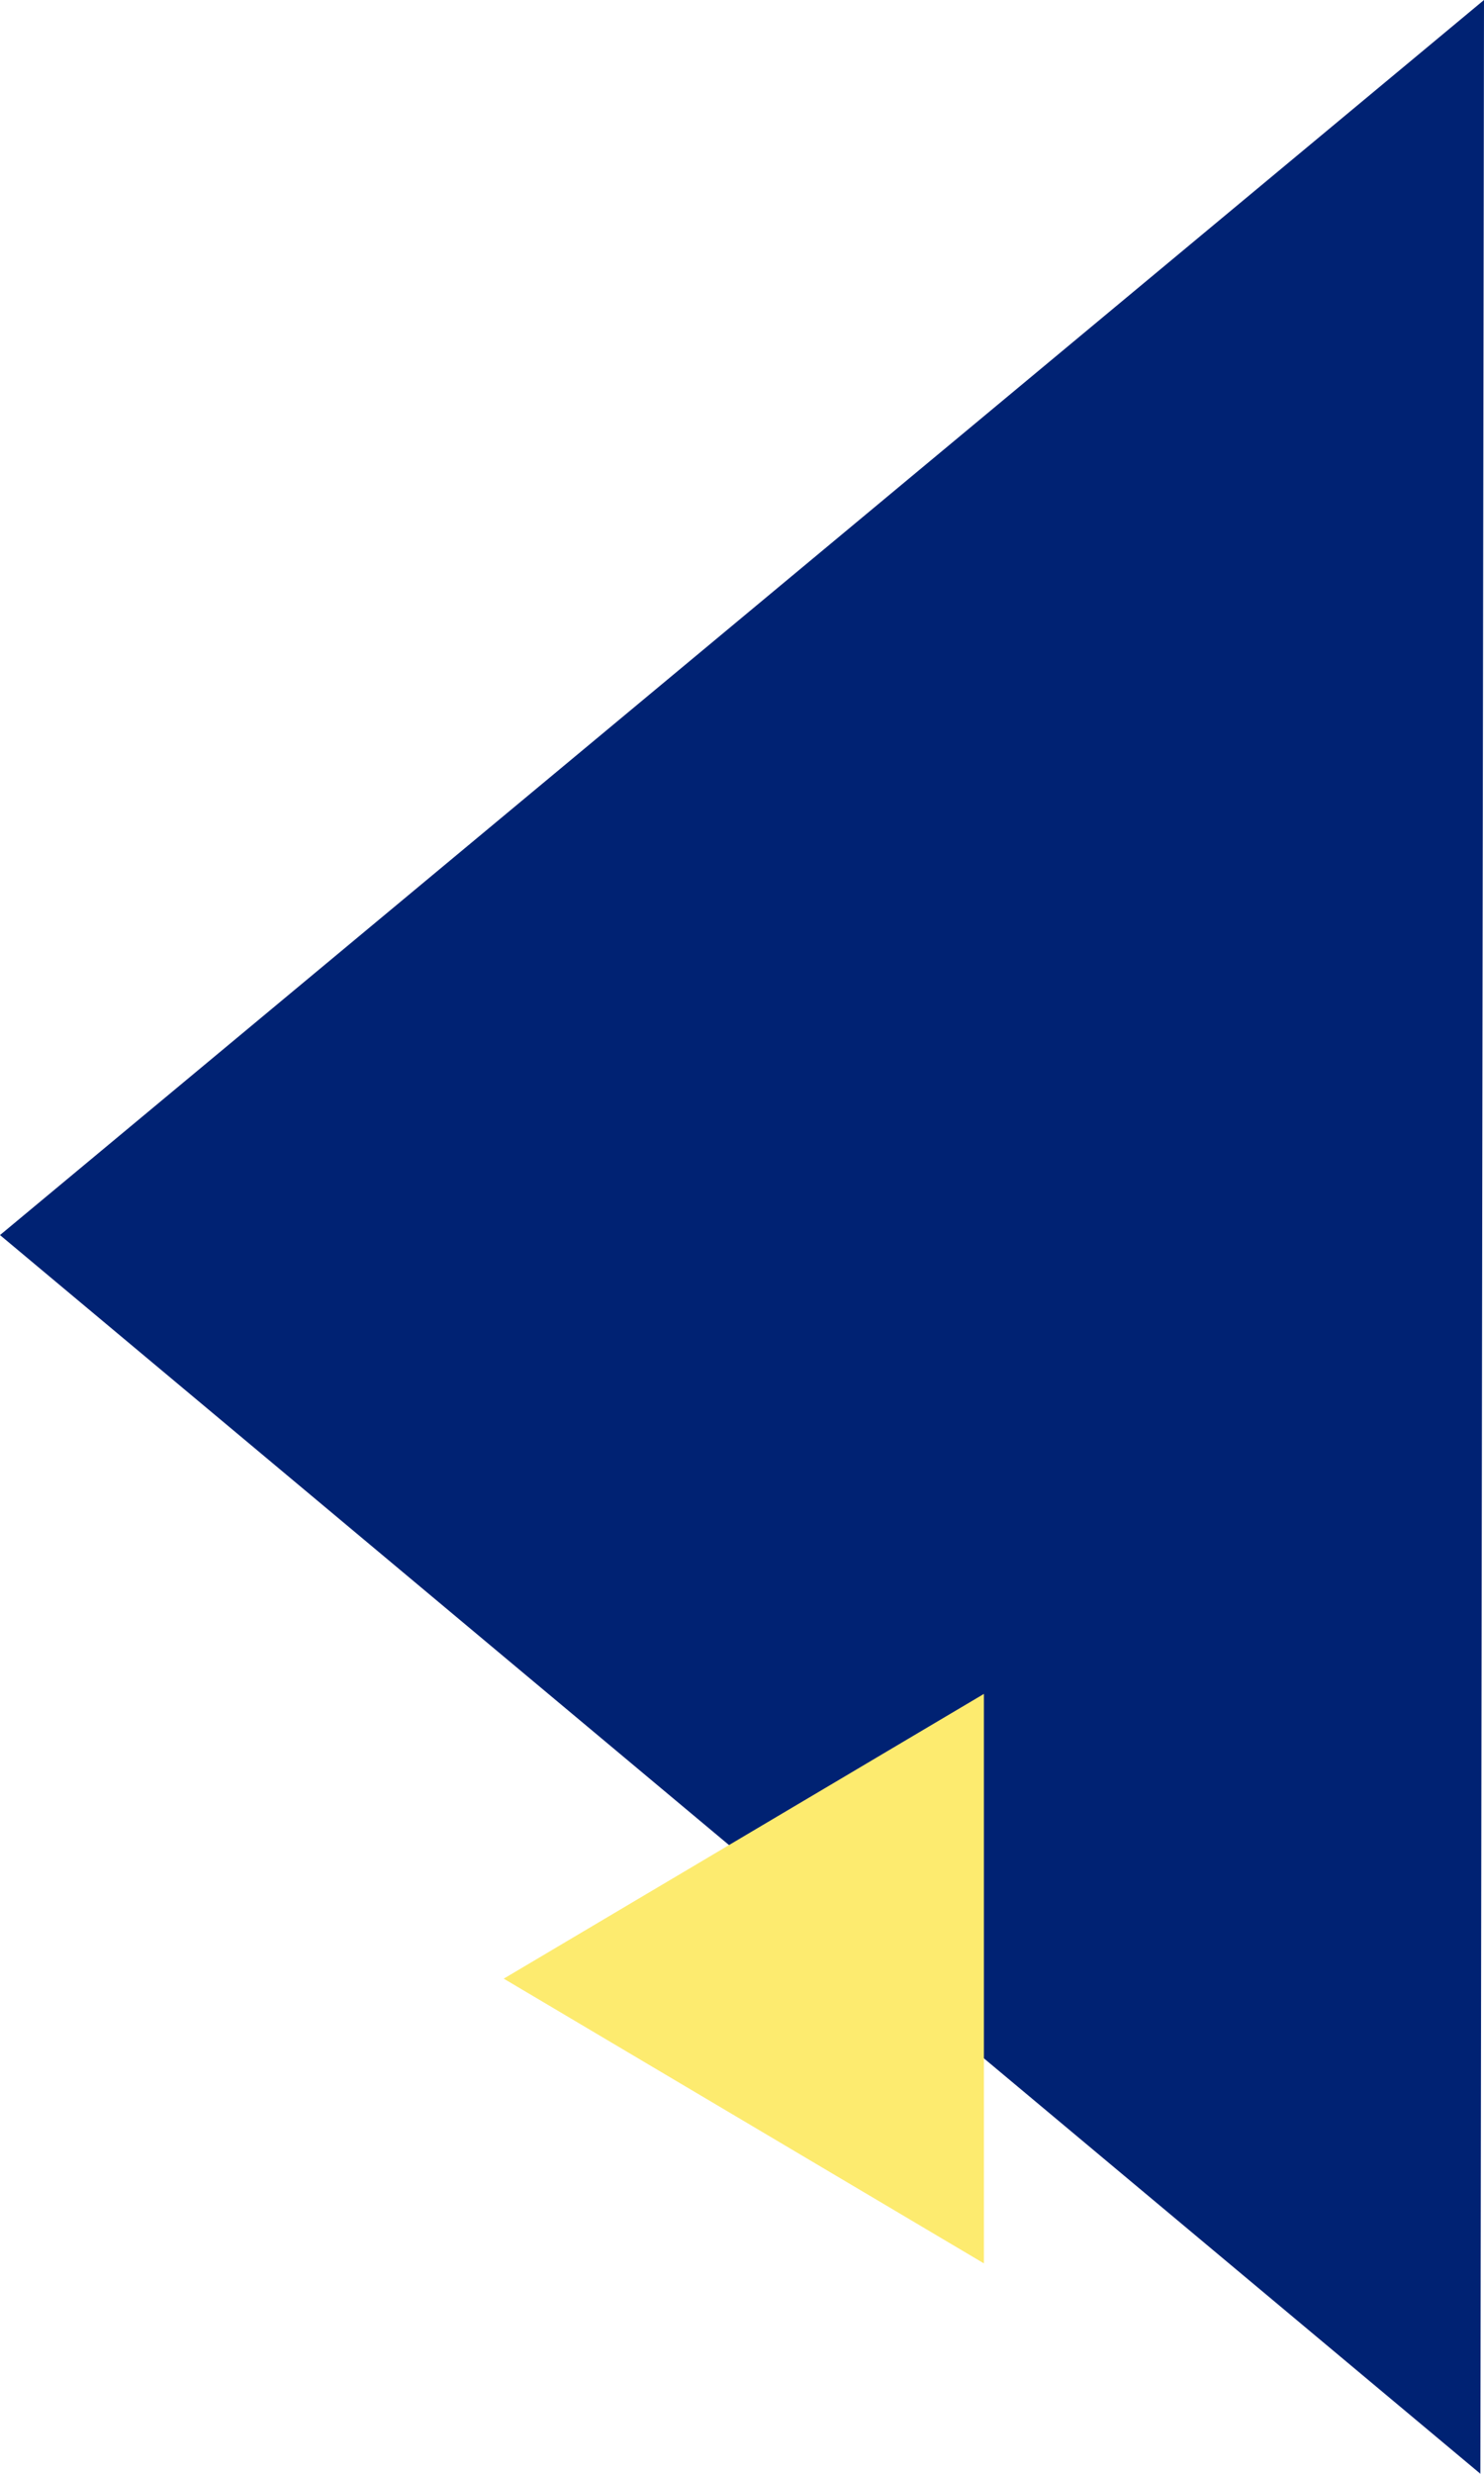
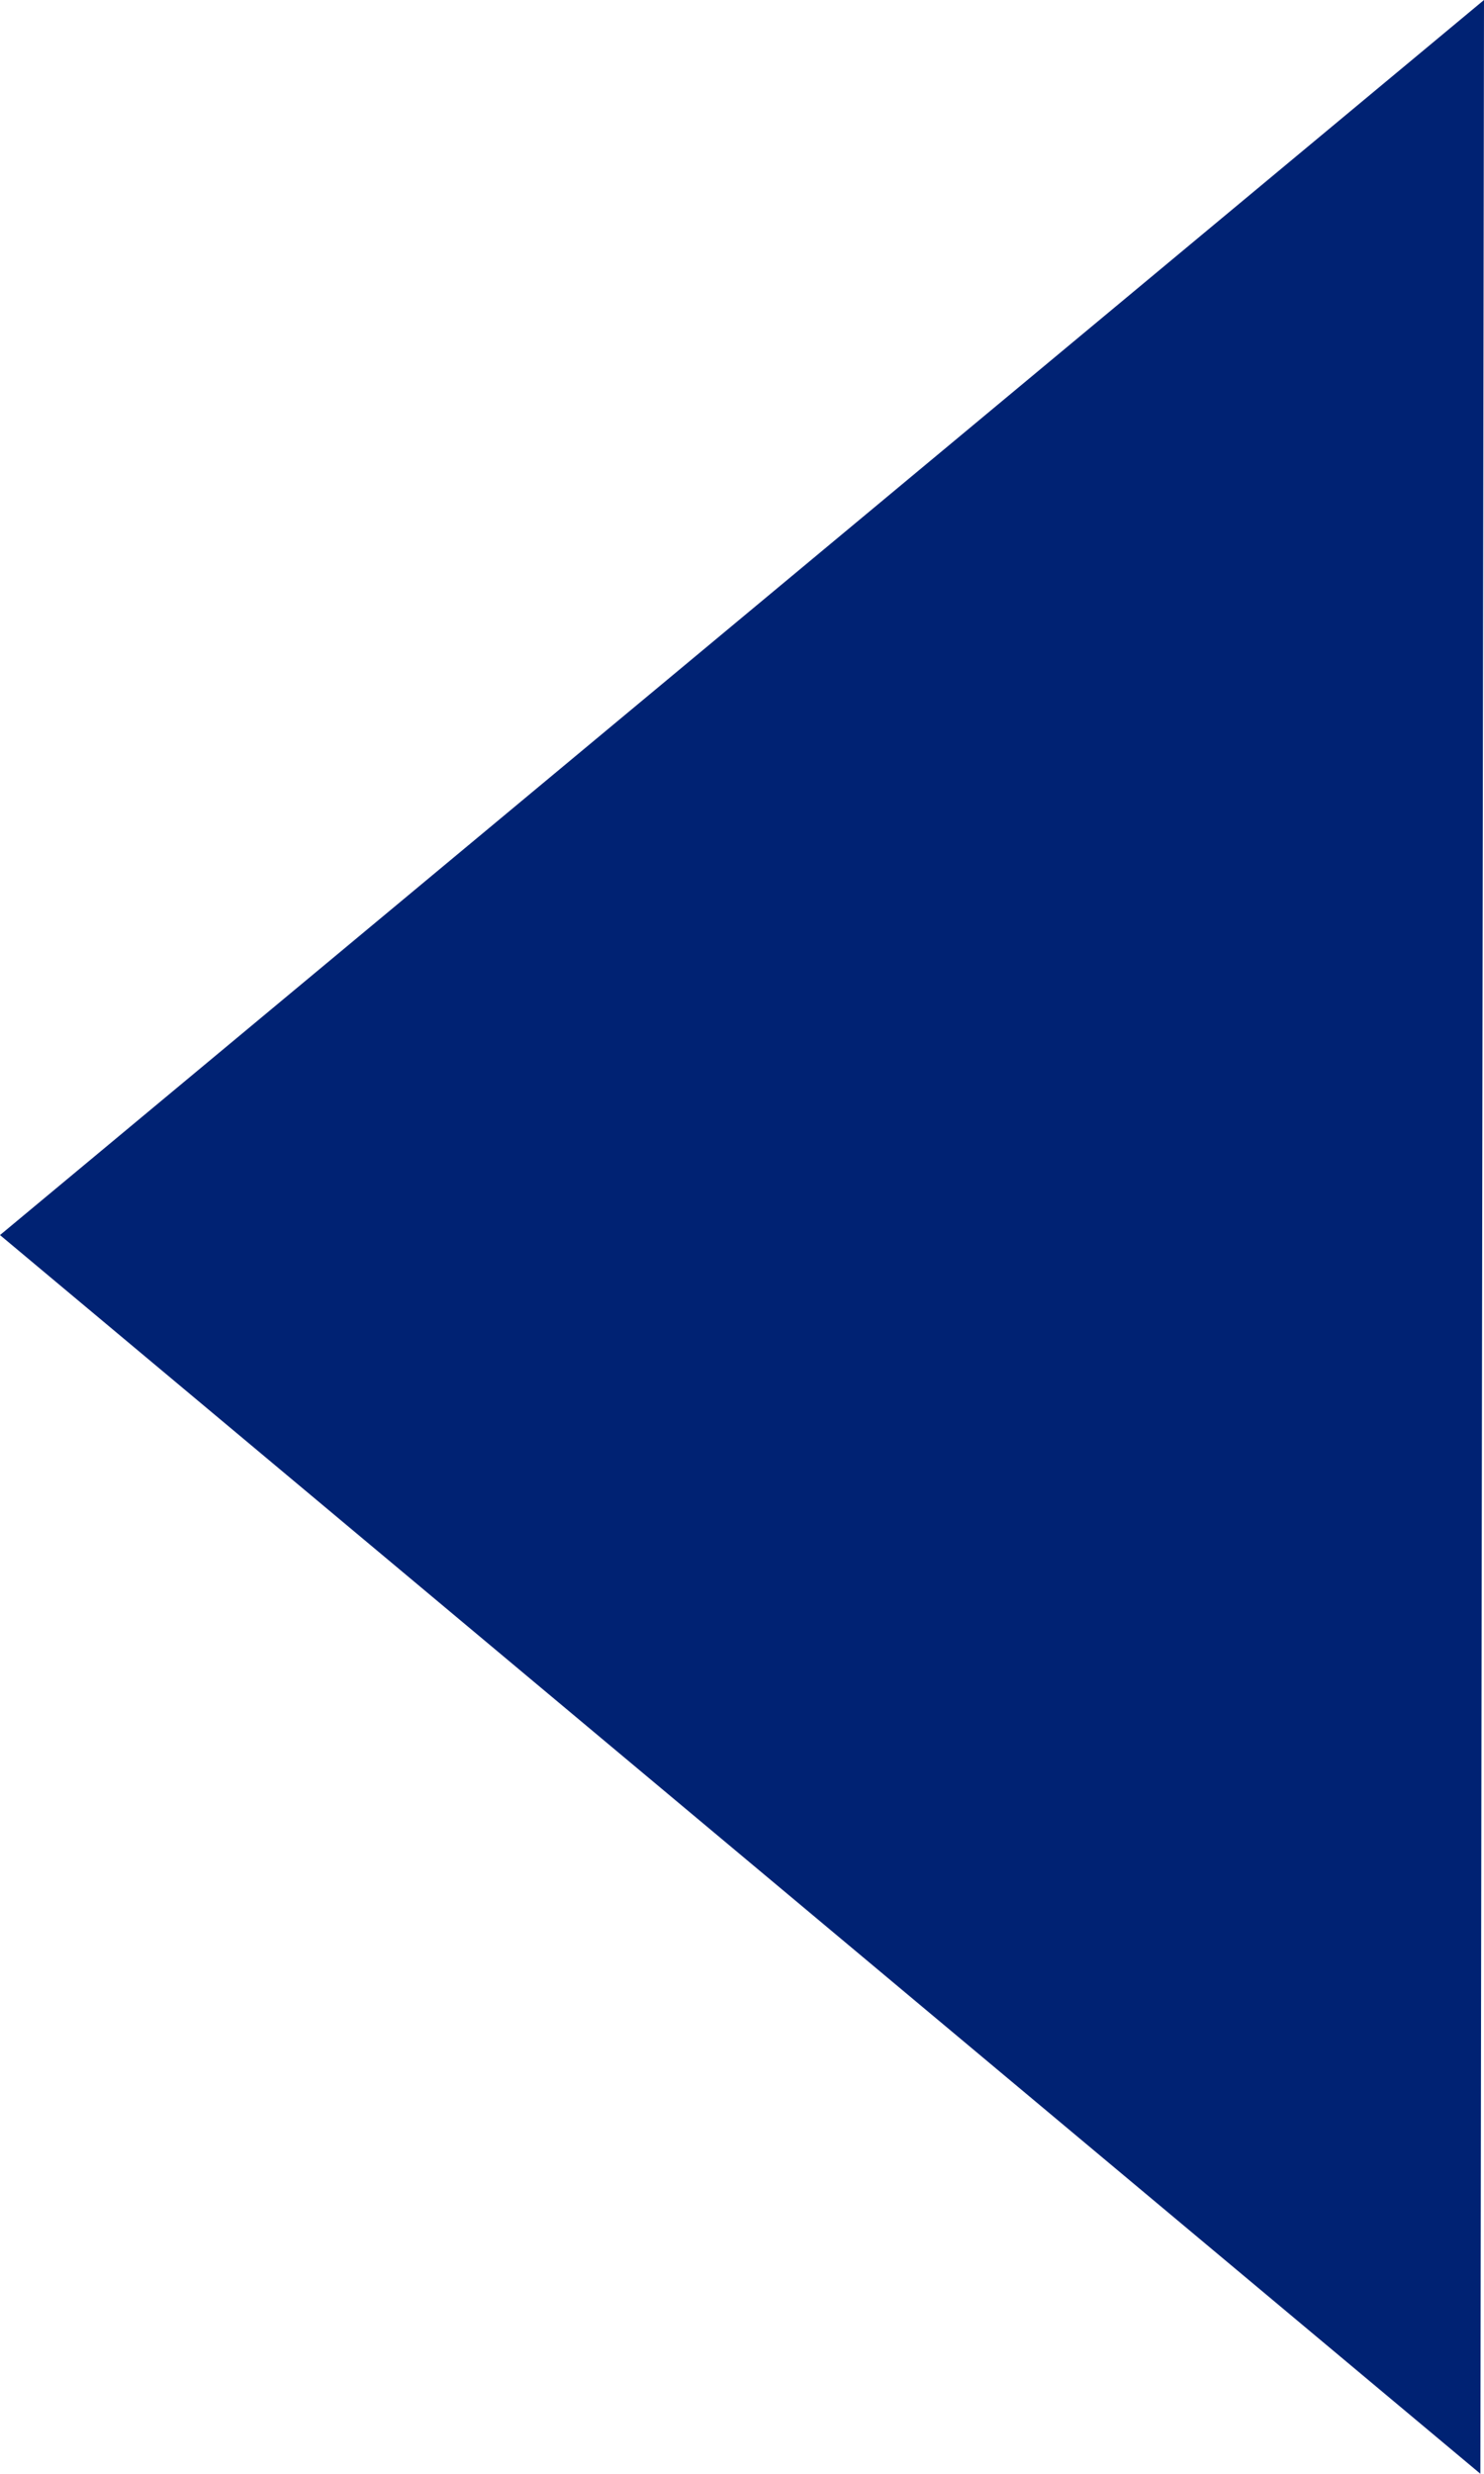
<svg xmlns="http://www.w3.org/2000/svg" xml:space="preserve" width="0.819in" height="1.364in" version="1.1" style="shape-rendering:geometricPrecision; text-rendering:geometricPrecision; image-rendering:optimizeQuality; fill-rule:evenodd; clip-rule:evenodd" viewBox="0 0 819 1364">
  <defs>
    <style type="text/css">
   
    .fil0 {fill:#002273}
    .fil1 {fill:#FDEB6F}
   
  </style>
  </defs>
  <g id="Layer_x0020_1">
    <g id="_353048272">
      <polygon id="Polygon_10.svg" class="fil0" points="0,681 817,1364 819,0 " />
-       <polygon id="Polygon_7.svg" class="fil1" points="278,1091 543,934 543,1248 " />
    </g>
  </g>
</svg>